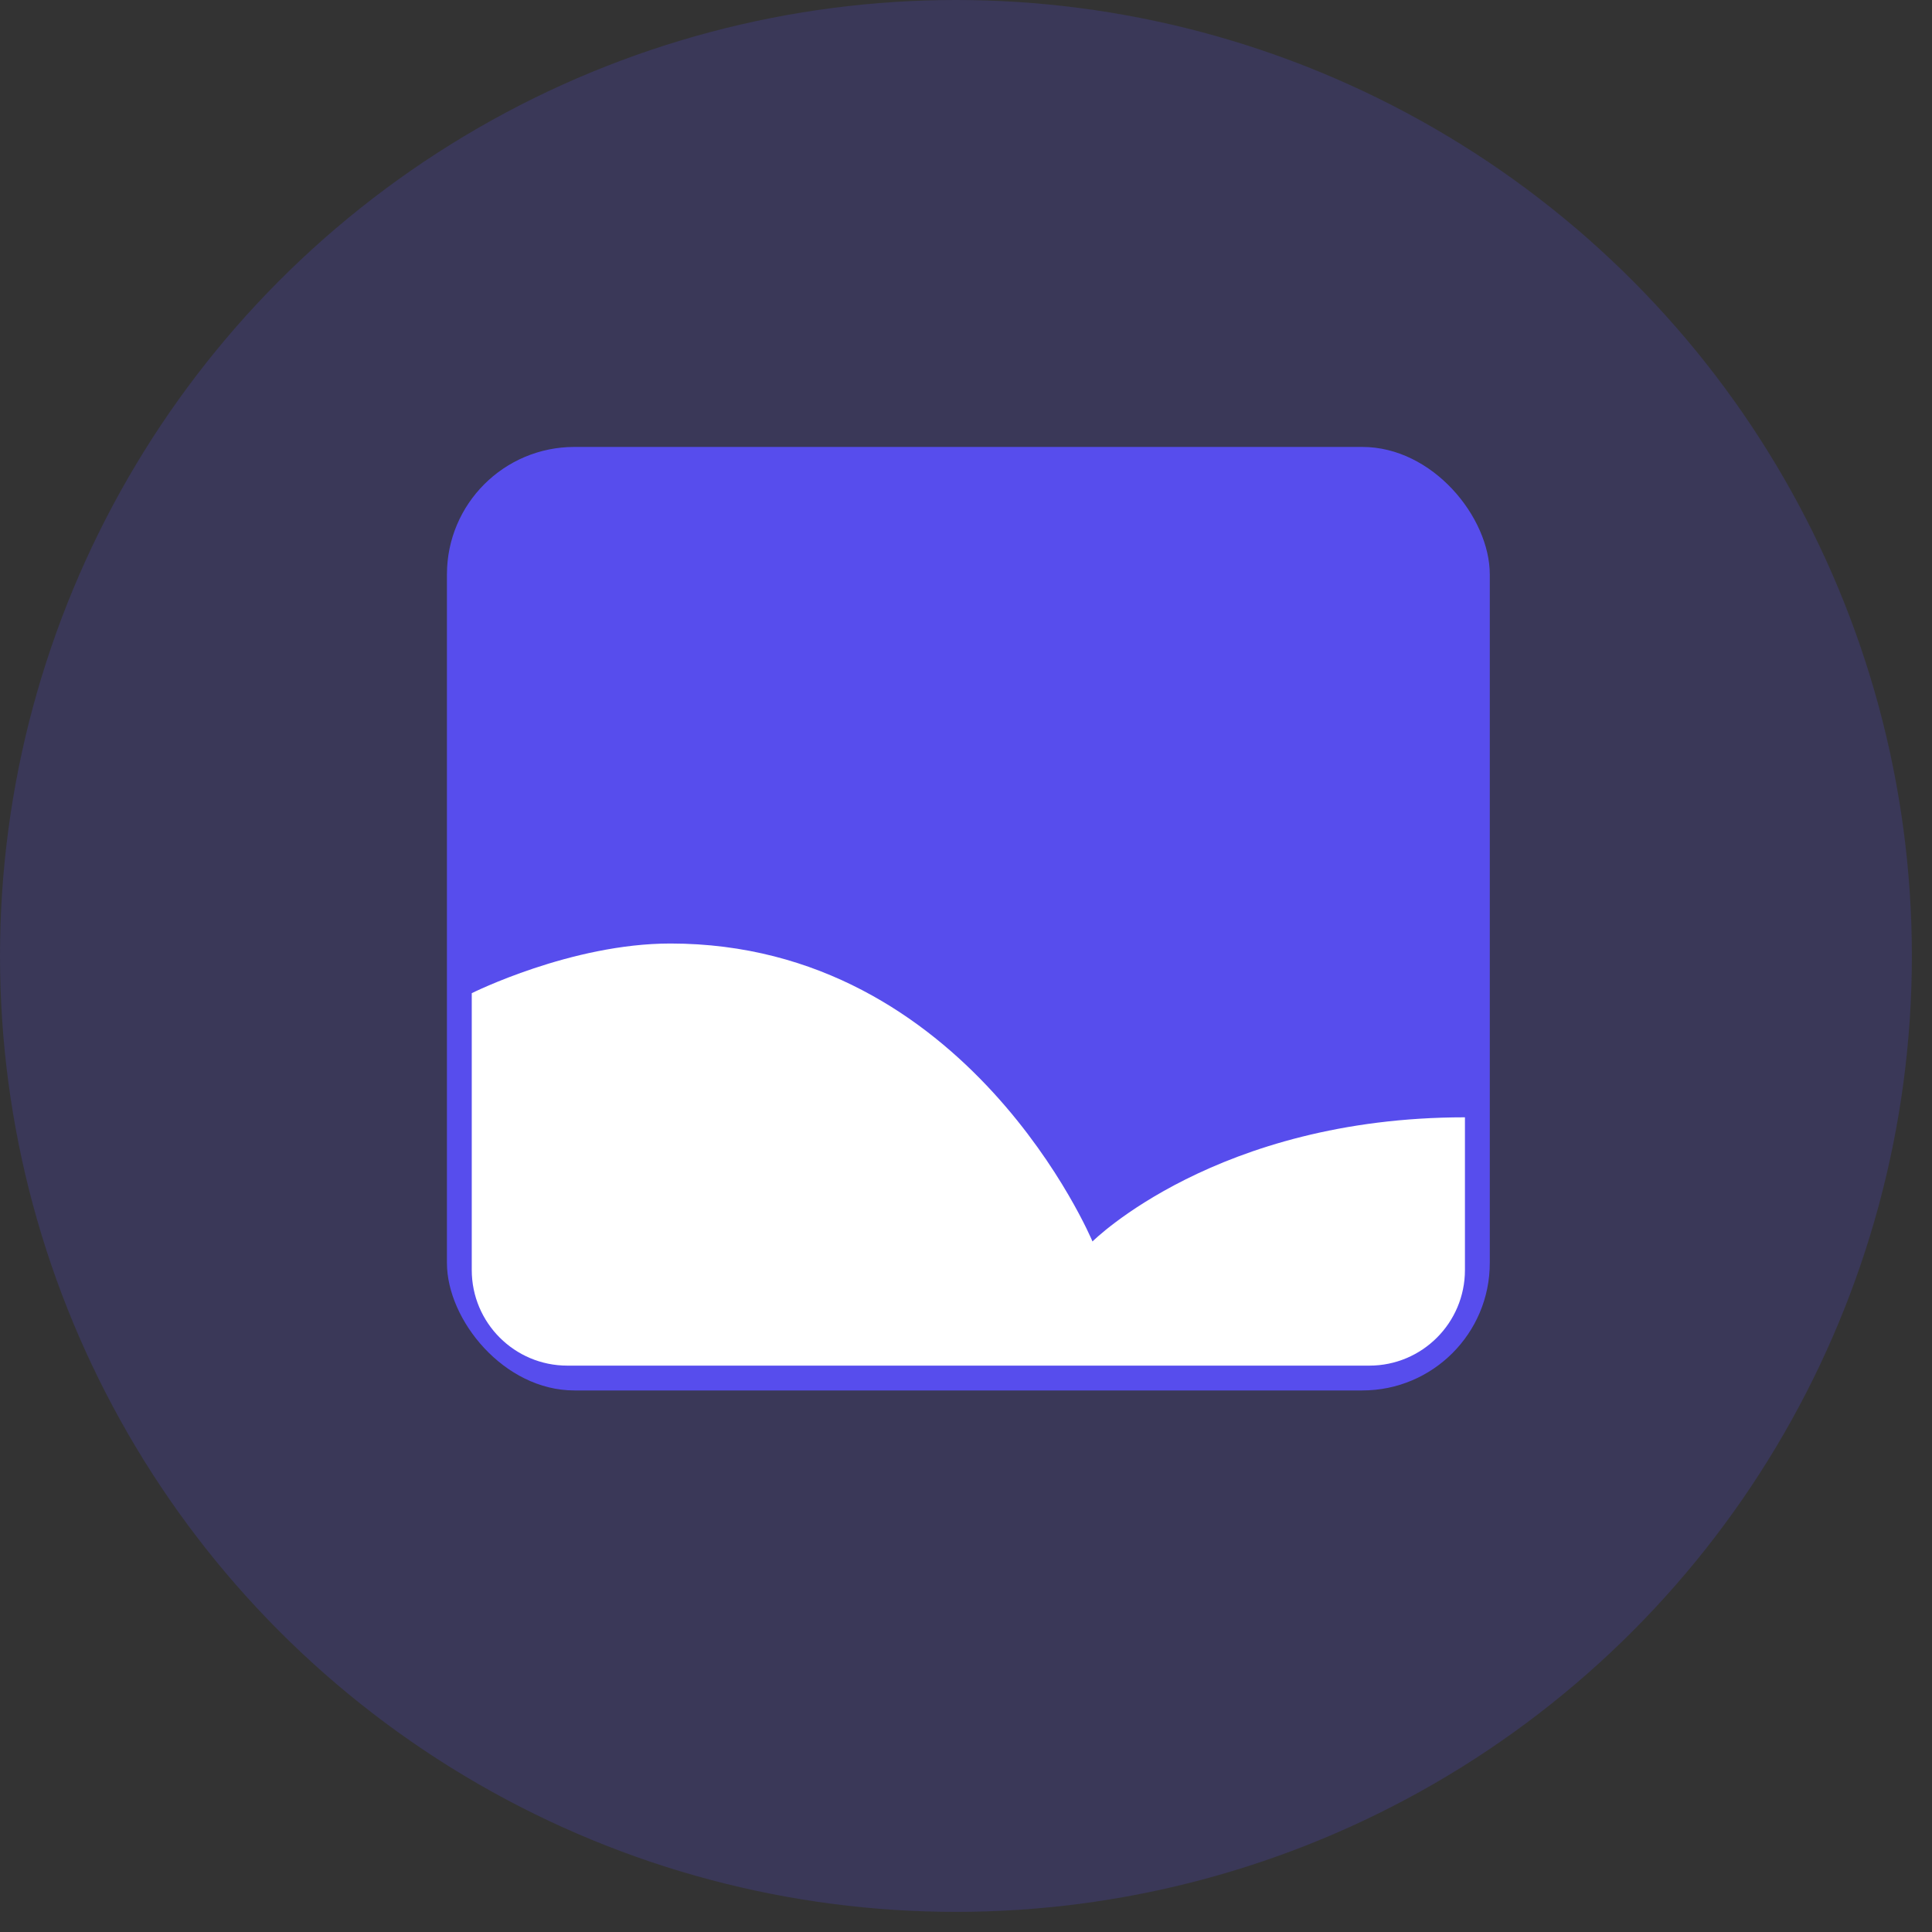
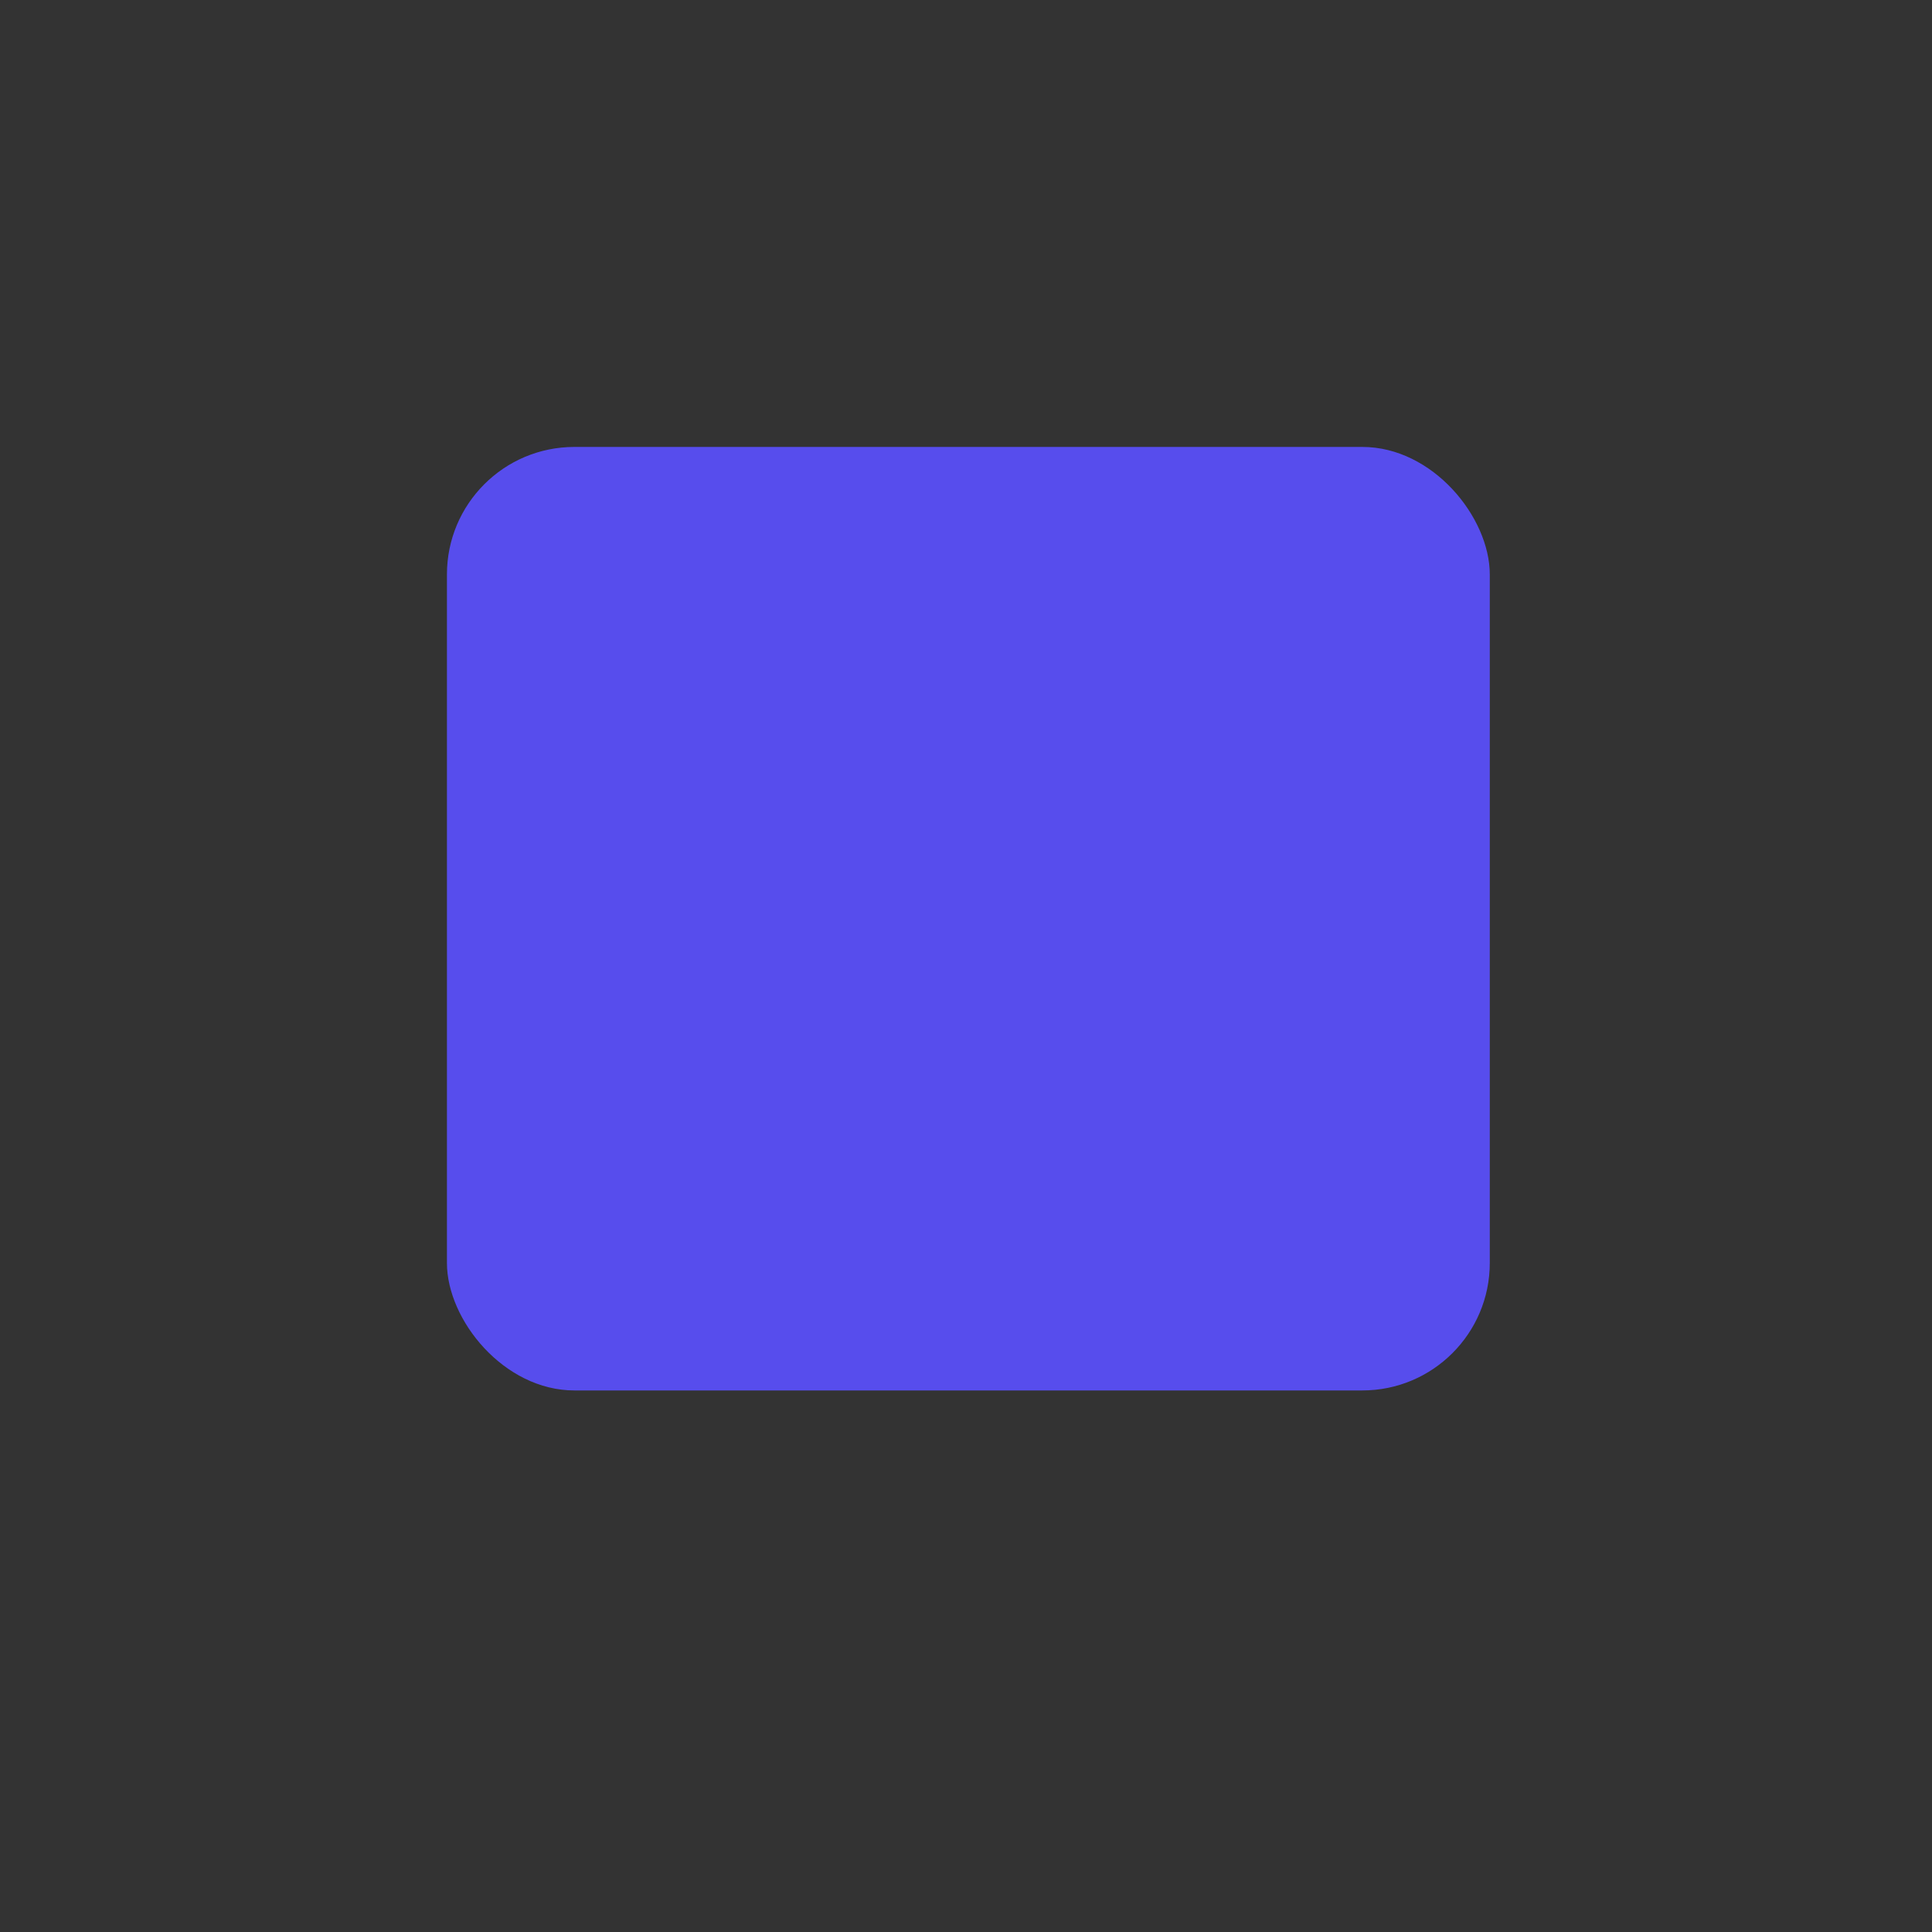
<svg xmlns="http://www.w3.org/2000/svg" width="72" height="72" viewBox="0 0 72 72" fill="none">
  <rect x="0" y="0" width="72" height="72" fill="#333333" stroke="none" />
-   <circle opacity="0.2" cx="35.625" cy="35.625" r="35.625" fill="#574DED" />
  <rect x="16.656" y="16.656" width="38.864" height="35.162" rx="4.75" fill="#574DED" />
-   <path fill-rule="evenodd" clip-rule="evenodd" d="M21.144 50.893C19.176 50.893 17.581 49.298 17.581 47.33V37.013C17.581 37.013 21.282 35.162 24.984 35.162C36.087 35.162 40.714 46.266 40.714 46.266C40.714 46.266 45.341 41.639 54.594 41.639C54.594 43.384 54.594 45.539 54.594 47.331C54.594 49.298 52.999 50.893 51.032 50.893H21.144Z" fill="white" />
</svg>